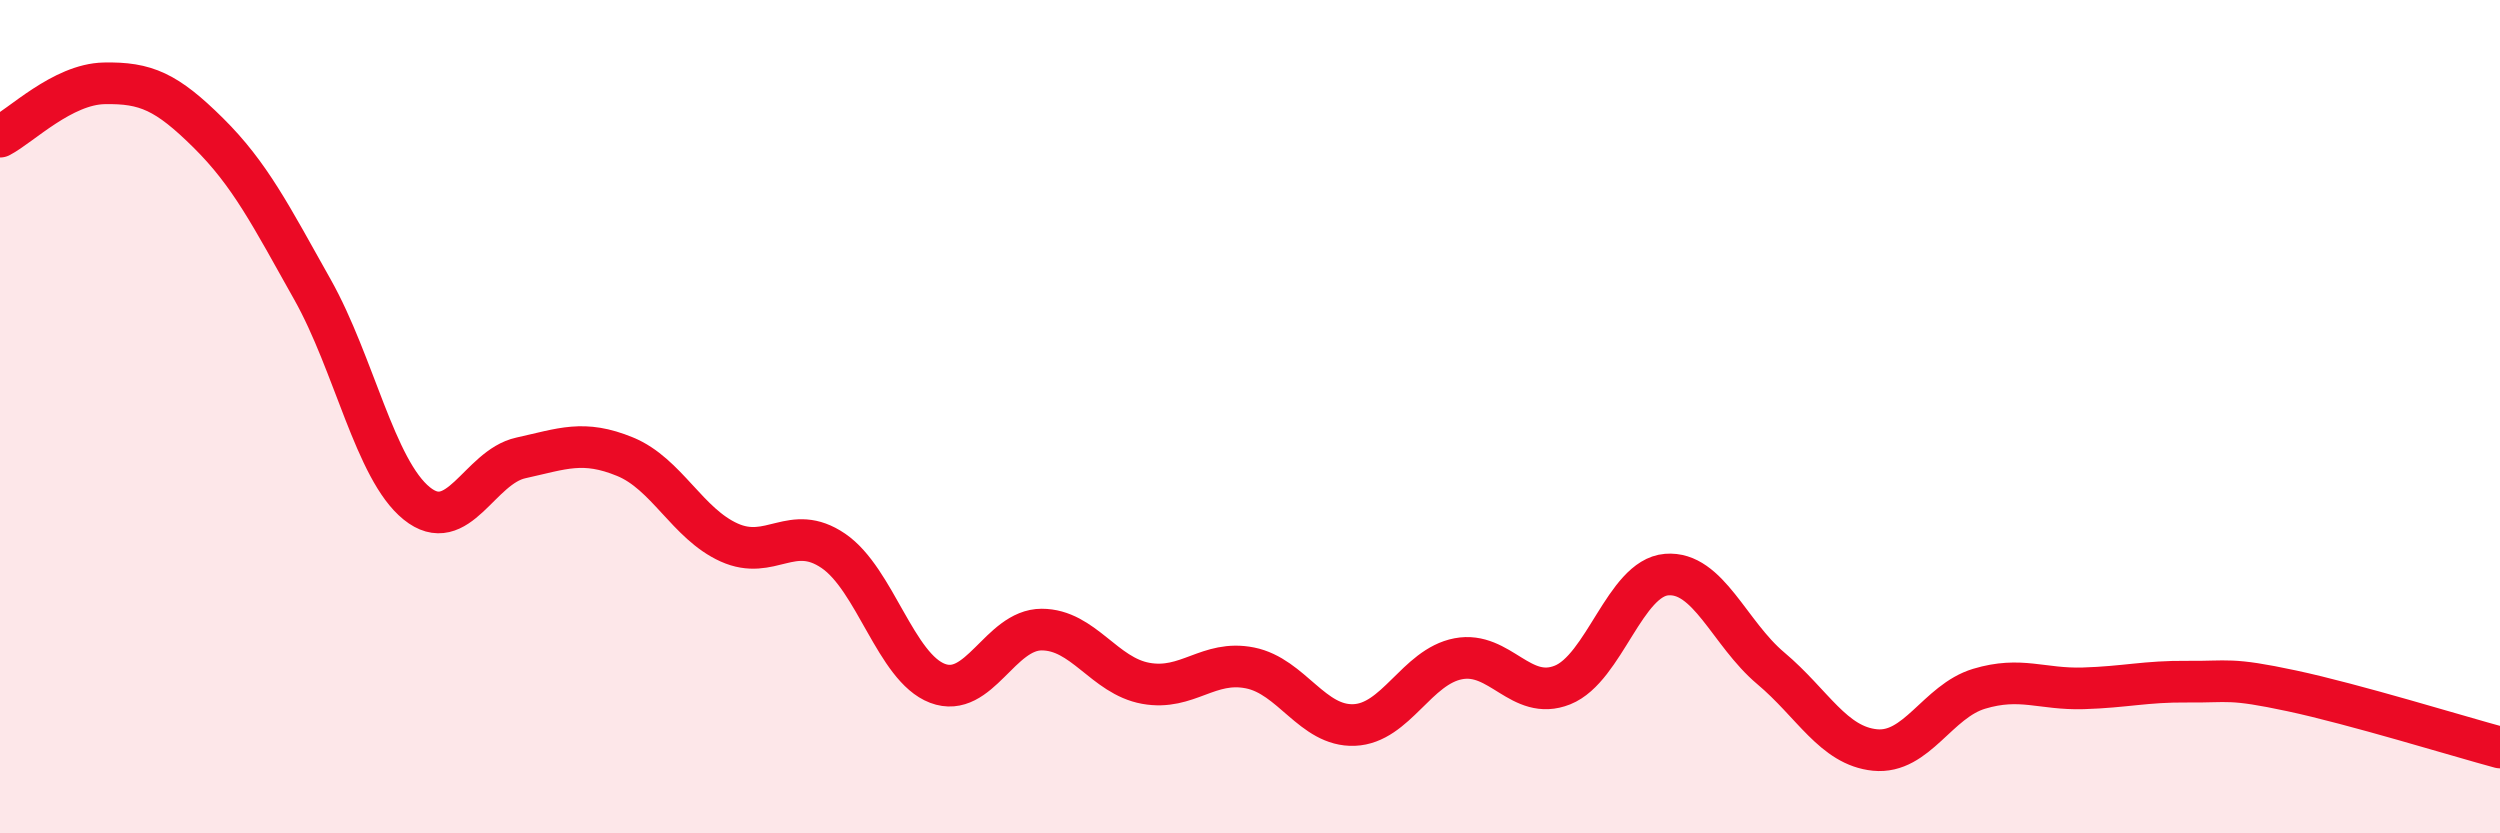
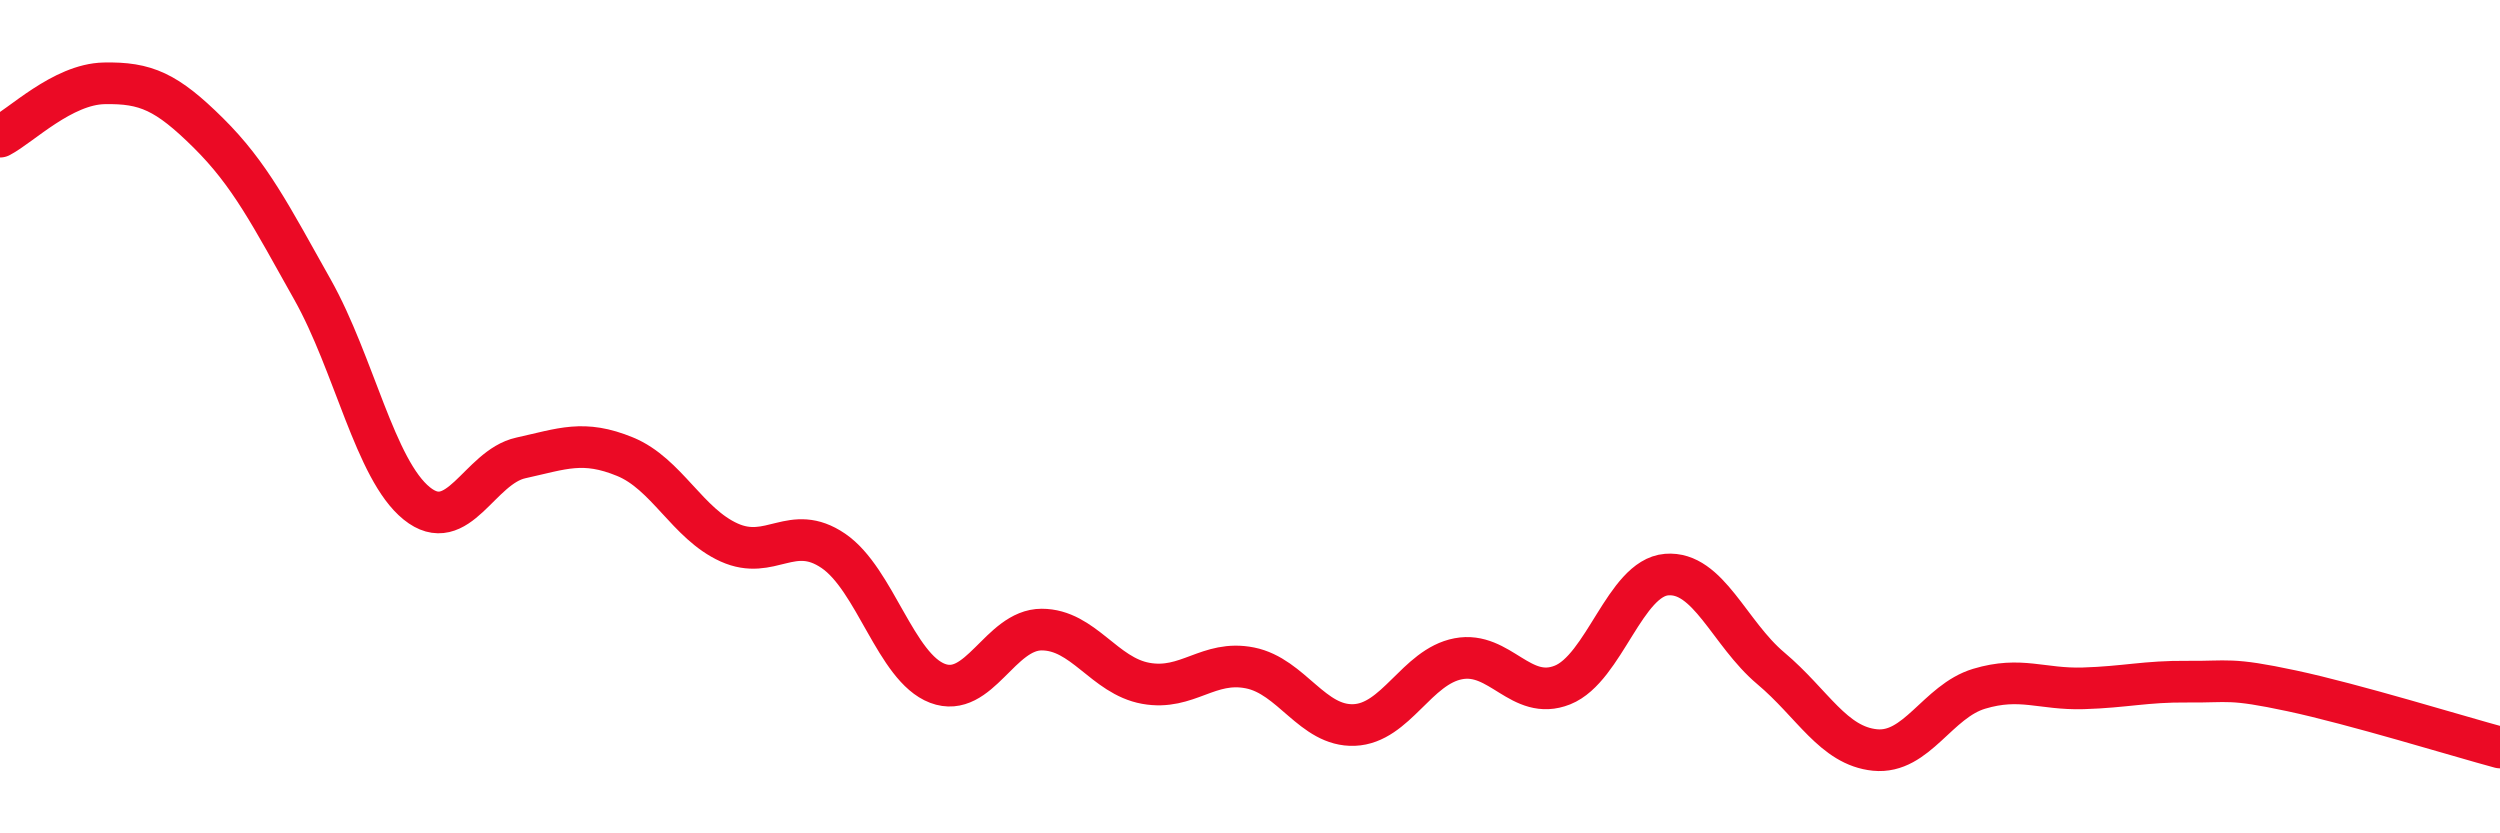
<svg xmlns="http://www.w3.org/2000/svg" width="60" height="20" viewBox="0 0 60 20">
-   <path d="M 0,3.28 C 0.5,3.02 1.5,2.02 2.5,2 C 3.5,1.98 4,2.2 5,3.19 C 6,4.18 6.5,5.17 7.5,6.95 C 8.5,8.73 9,11.27 10,12.08 C 11,12.89 11.5,11.21 12.5,10.99 C 13.5,10.77 14,10.55 15,10.96 C 16,11.37 16.5,12.57 17.5,13.02 C 18.5,13.47 19,12.54 20,13.22 C 21,13.9 21.5,16.02 22.5,16.4 C 23.5,16.78 24,15.11 25,15.11 C 26,15.11 26.5,16.22 27.5,16.4 C 28.5,16.58 29,15.83 30,16.03 C 31,16.23 31.5,17.44 32.5,17.4 C 33.5,17.36 34,16 35,15.81 C 36,15.62 36.5,16.84 37.5,16.44 C 38.5,16.04 39,13.87 40,13.79 C 41,13.71 41.5,15.2 42.5,16.04 C 43.5,16.88 44,17.9 45,18 C 46,18.1 46.5,16.83 47.5,16.53 C 48.5,16.23 49,16.55 50,16.52 C 51,16.49 51.5,16.35 52.5,16.36 C 53.5,16.37 53.5,16.26 55,16.58 C 56.5,16.9 59,17.67 60,17.94L60 20L0 20Z" fill="#EB0A25" opacity="0.1" stroke-linecap="round" stroke-linejoin="round" />
  <path d="M 0,3.28 C 0.5,3.02 1.5,2.02 2.5,2 C 3.5,1.98 4,2.2 5,3.19 C 6,4.18 6.5,5.17 7.5,6.95 C 8.5,8.73 9,11.27 10,12.08 C 11,12.89 11.5,11.21 12.5,10.99 C 13.5,10.77 14,10.55 15,10.96 C 16,11.37 16.5,12.57 17.5,13.02 C 18.5,13.47 19,12.54 20,13.22 C 21,13.9 21.5,16.02 22.5,16.4 C 23.5,16.78 24,15.11 25,15.11 C 26,15.11 26.5,16.22 27.5,16.4 C 28.5,16.58 29,15.83 30,16.03 C 31,16.23 31.5,17.44 32.5,17.4 C 33.5,17.36 34,16 35,15.81 C 36,15.62 36.5,16.84 37.5,16.44 C 38.5,16.04 39,13.87 40,13.79 C 41,13.71 41.5,15.2 42.5,16.04 C 43.5,16.88 44,17.9 45,18 C 46,18.1 46.5,16.83 47.5,16.53 C 48.5,16.23 49,16.55 50,16.52 C 51,16.49 51.5,16.35 52.5,16.36 C 53.5,16.37 53.5,16.26 55,16.58 C 56.5,16.9 59,17.67 60,17.94" stroke="#EB0A25" stroke-width="1" fill="none" stroke-linecap="round" stroke-linejoin="round" />
</svg>